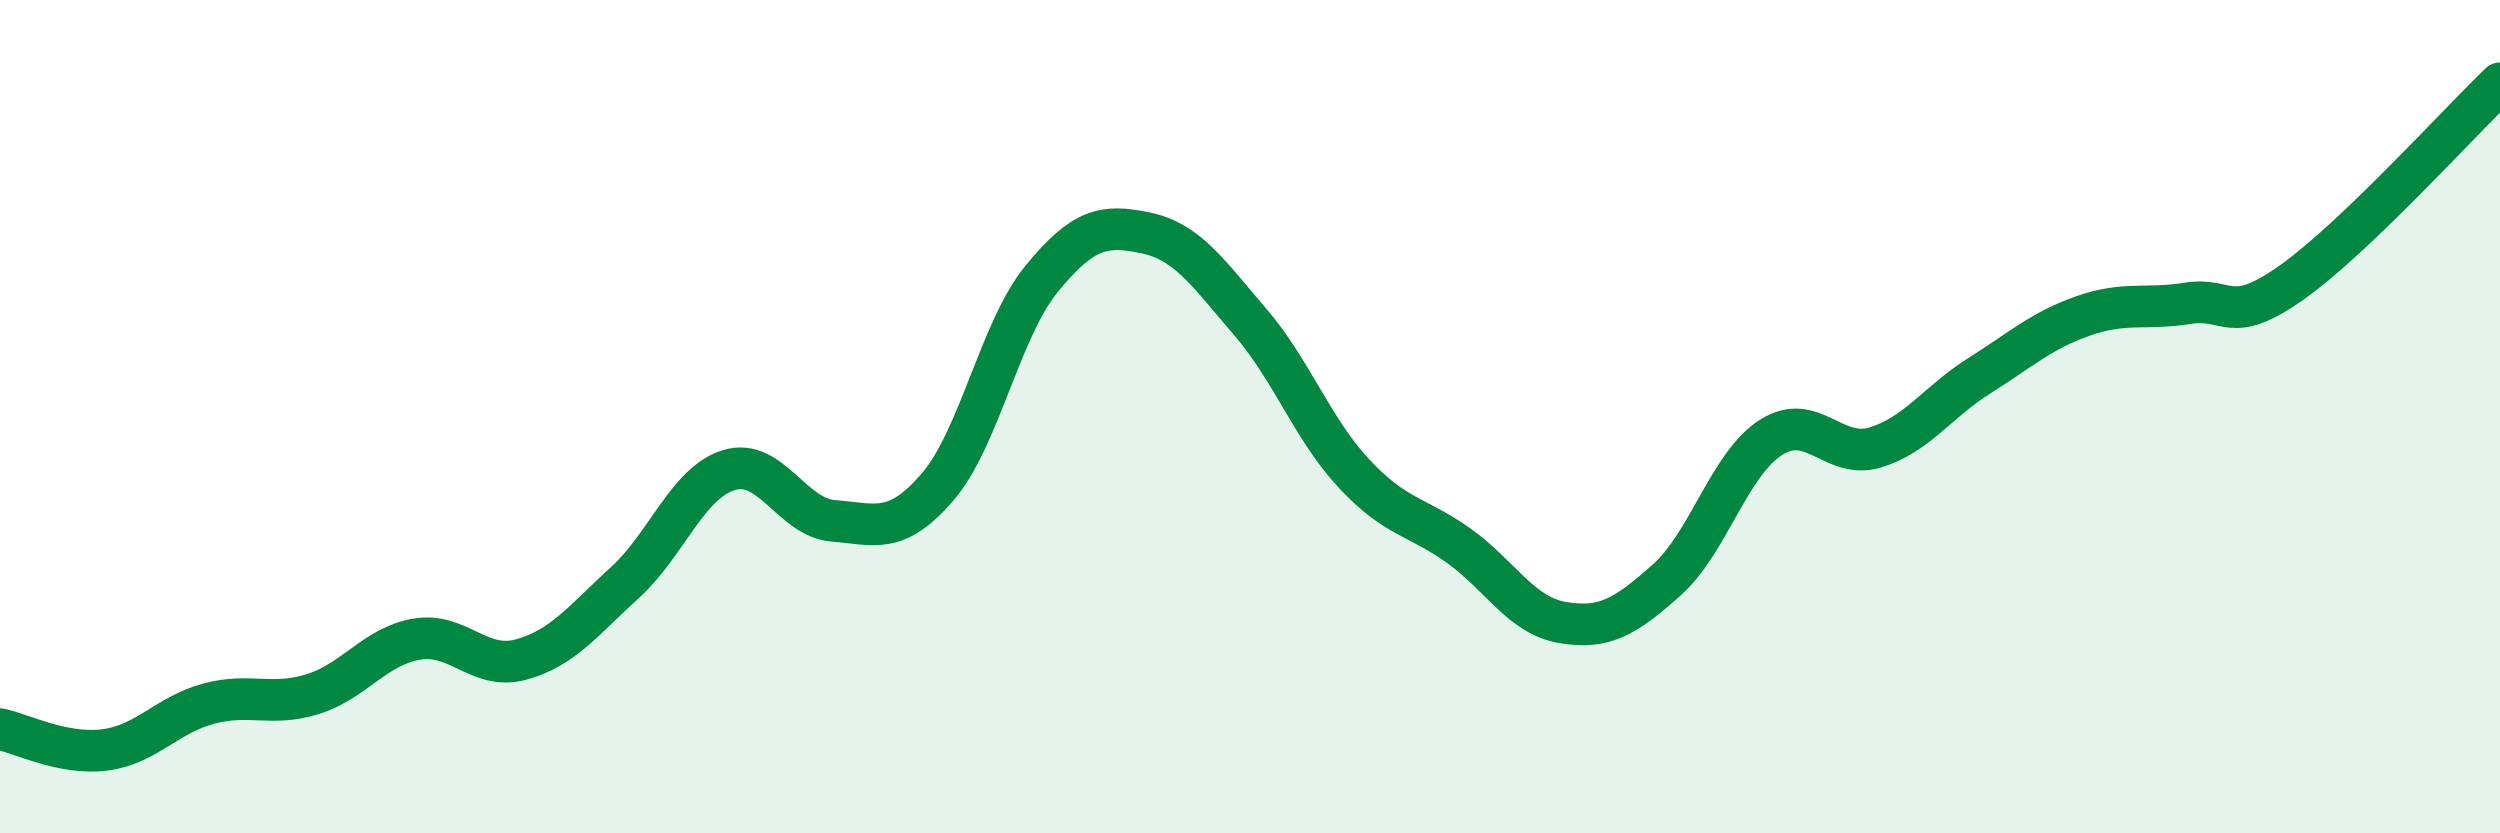
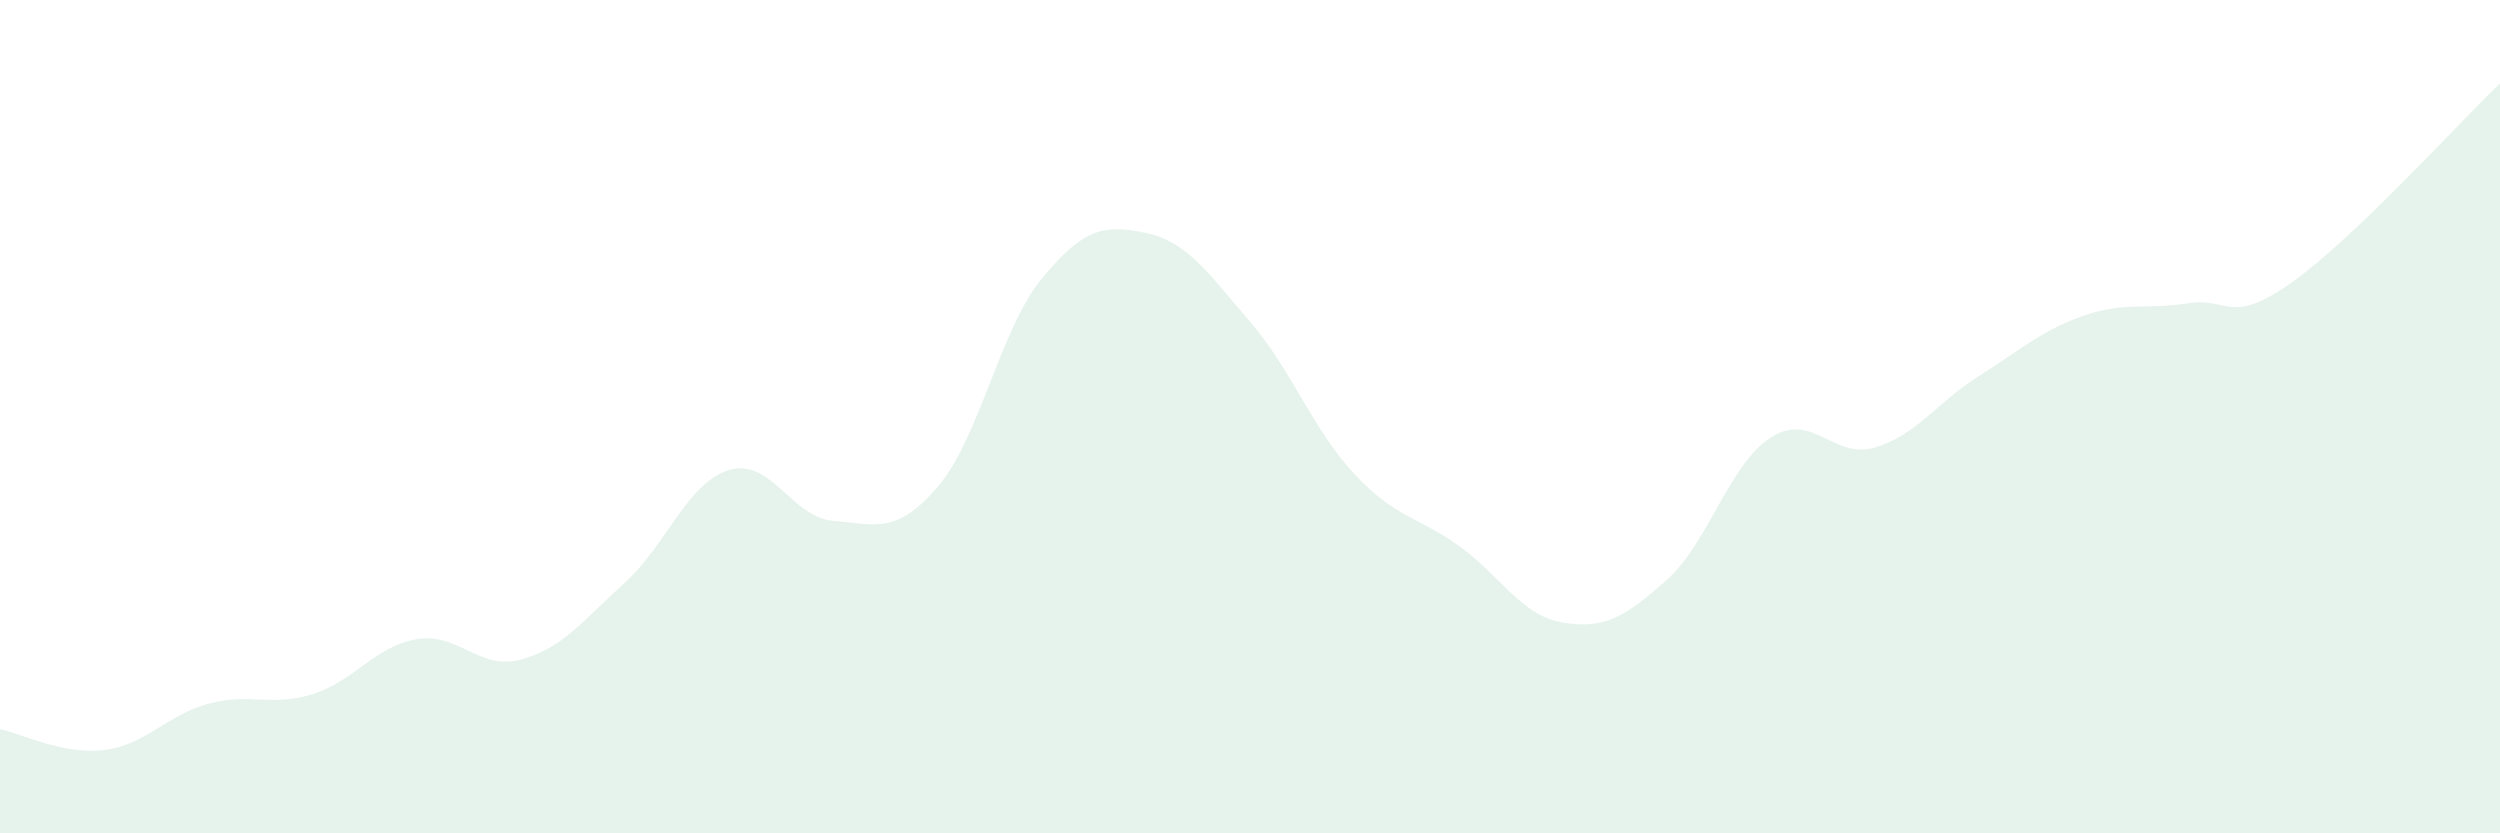
<svg xmlns="http://www.w3.org/2000/svg" width="60" height="20" viewBox="0 0 60 20">
  <path d="M 0,17.5 C 0.5,17.6 1.5,18.12 2.5,18 C 3.5,17.88 4,17.16 5,16.89 C 6,16.62 6.5,16.97 7.5,16.66 C 8.5,16.35 9,15.51 10,15.34 C 11,15.17 11.5,16.1 12.5,15.83 C 13.5,15.56 14,14.89 15,13.98 C 16,13.07 16.5,11.58 17.5,11.28 C 18.5,10.98 19,12.42 20,12.5 C 21,12.58 21.5,12.85 22.5,11.69 C 23.5,10.53 24,7.91 25,6.69 C 26,5.47 26.5,5.38 27.5,5.59 C 28.5,5.8 29,6.56 30,7.72 C 31,8.88 31.5,10.3 32.5,11.37 C 33.5,12.44 34,12.38 35,13.09 C 36,13.8 36.5,14.77 37.5,14.94 C 38.5,15.11 39,14.81 40,13.92 C 41,13.03 41.5,11.14 42.5,10.5 C 43.5,9.86 44,11.04 45,10.74 C 46,10.44 46.5,9.65 47.5,9.02 C 48.5,8.39 49,7.93 50,7.58 C 51,7.23 51.5,7.44 52.5,7.28 C 53.5,7.12 53.5,7.84 55,6.78 C 56.5,5.72 59,2.96 60,2L60 20L0 20Z" fill="#008740" opacity="0.1" stroke-linecap="round" stroke-linejoin="round" />
-   <path d="M 0,17.5 C 0.5,17.6 1.5,18.12 2.5,18 C 3.5,17.88 4,17.16 5,16.89 C 6,16.62 6.5,16.97 7.5,16.66 C 8.5,16.35 9,15.51 10,15.34 C 11,15.17 11.5,16.1 12.5,15.83 C 13.5,15.56 14,14.89 15,13.98 C 16,13.07 16.5,11.58 17.5,11.28 C 18.5,10.98 19,12.42 20,12.5 C 21,12.58 21.5,12.85 22.5,11.69 C 23.5,10.53 24,7.91 25,6.69 C 26,5.47 26.5,5.38 27.5,5.59 C 28.5,5.8 29,6.56 30,7.72 C 31,8.88 31.5,10.3 32.5,11.37 C 33.5,12.44 34,12.38 35,13.09 C 36,13.8 36.5,14.77 37.5,14.94 C 38.5,15.11 39,14.81 40,13.92 C 41,13.03 41.5,11.14 42.5,10.5 C 43.5,9.86 44,11.04 45,10.74 C 46,10.44 46.5,9.65 47.5,9.02 C 48.5,8.39 49,7.93 50,7.58 C 51,7.23 51.5,7.44 52.5,7.28 C 53.5,7.12 53.5,7.84 55,6.78 C 56.5,5.72 59,2.96 60,2" stroke="#008740" stroke-width="1" fill="none" stroke-linecap="round" stroke-linejoin="round" />
</svg>